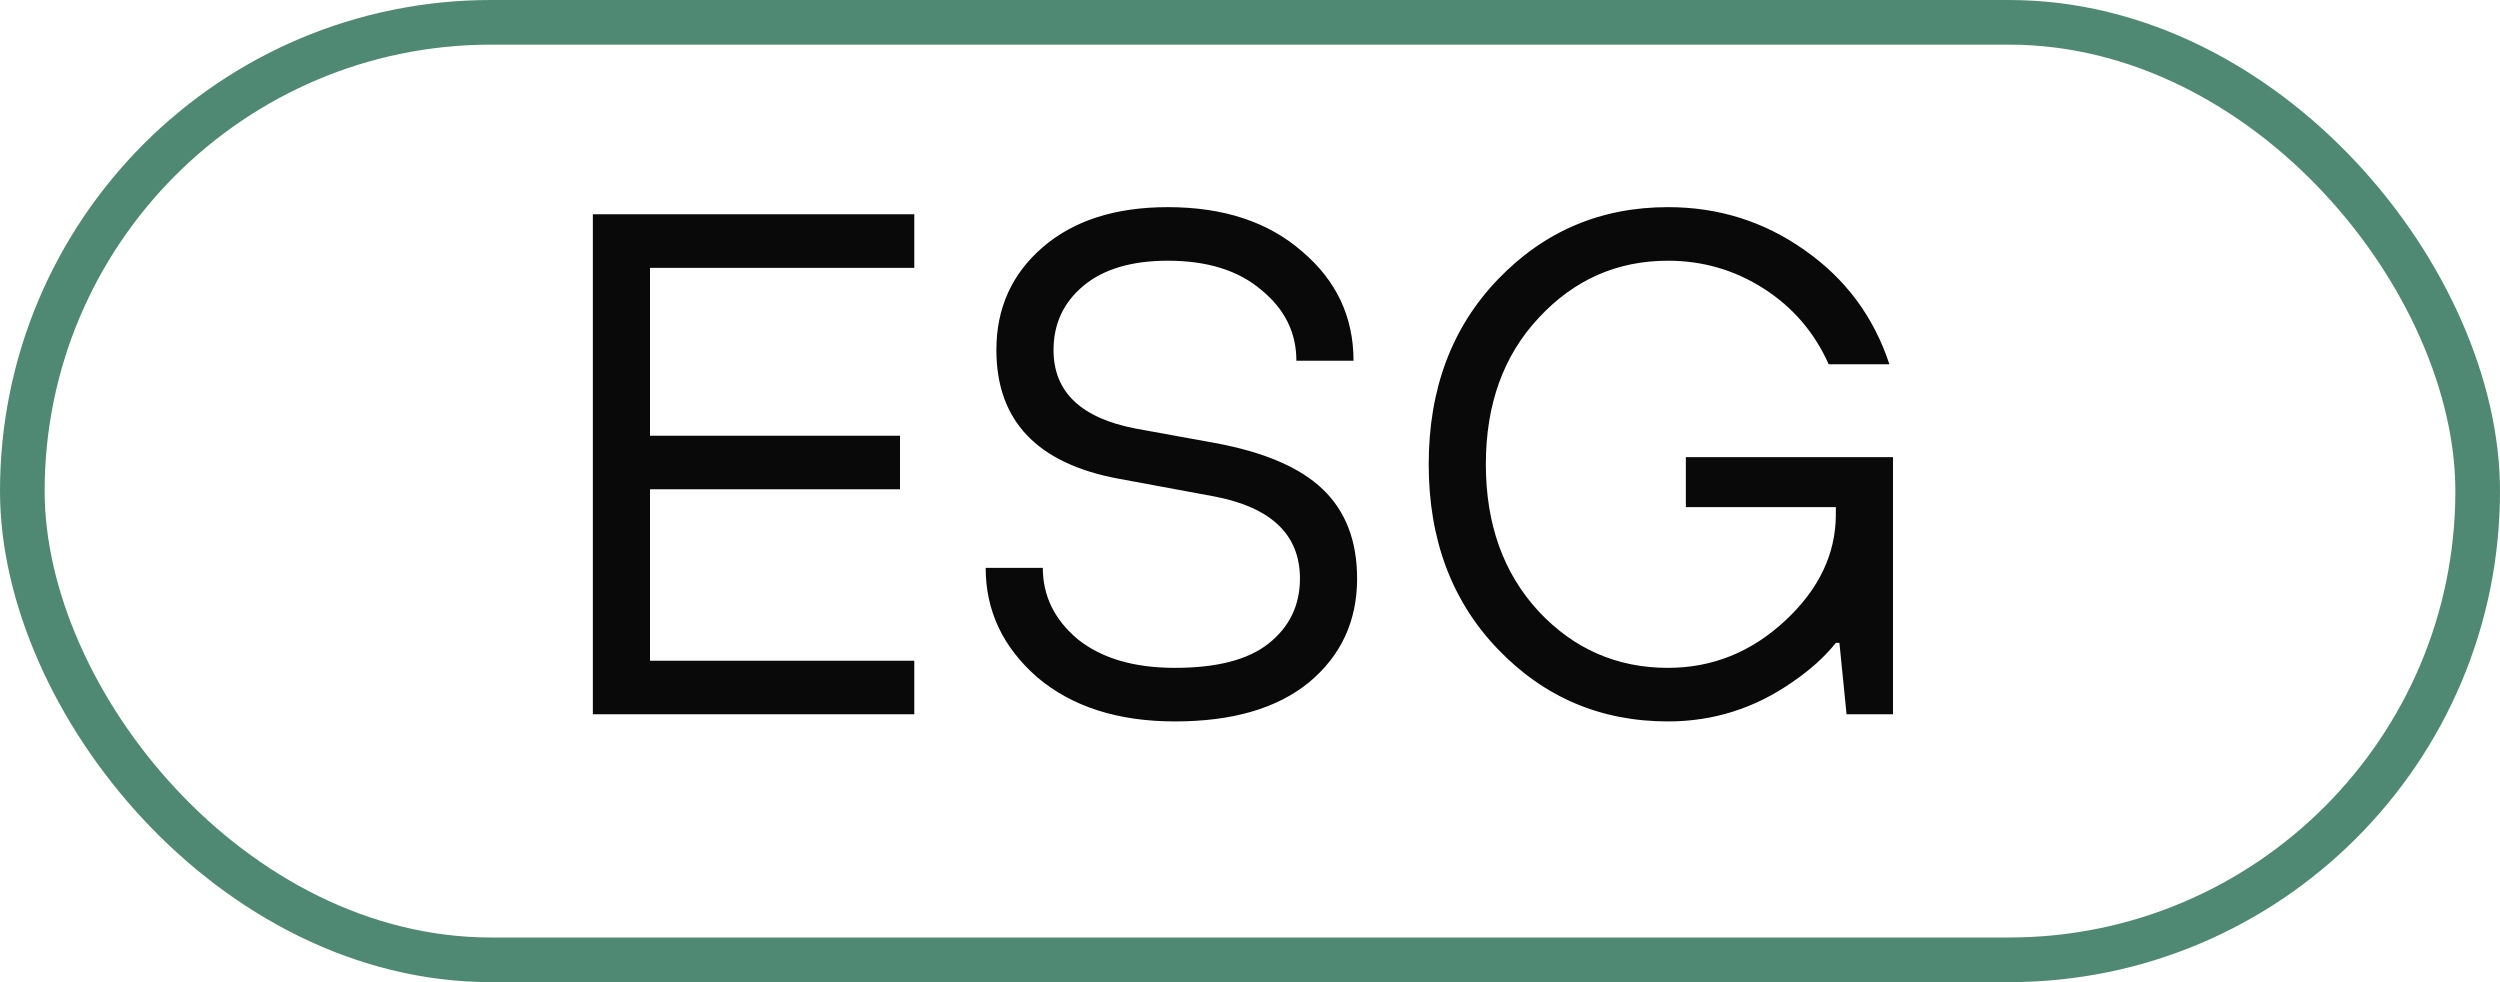
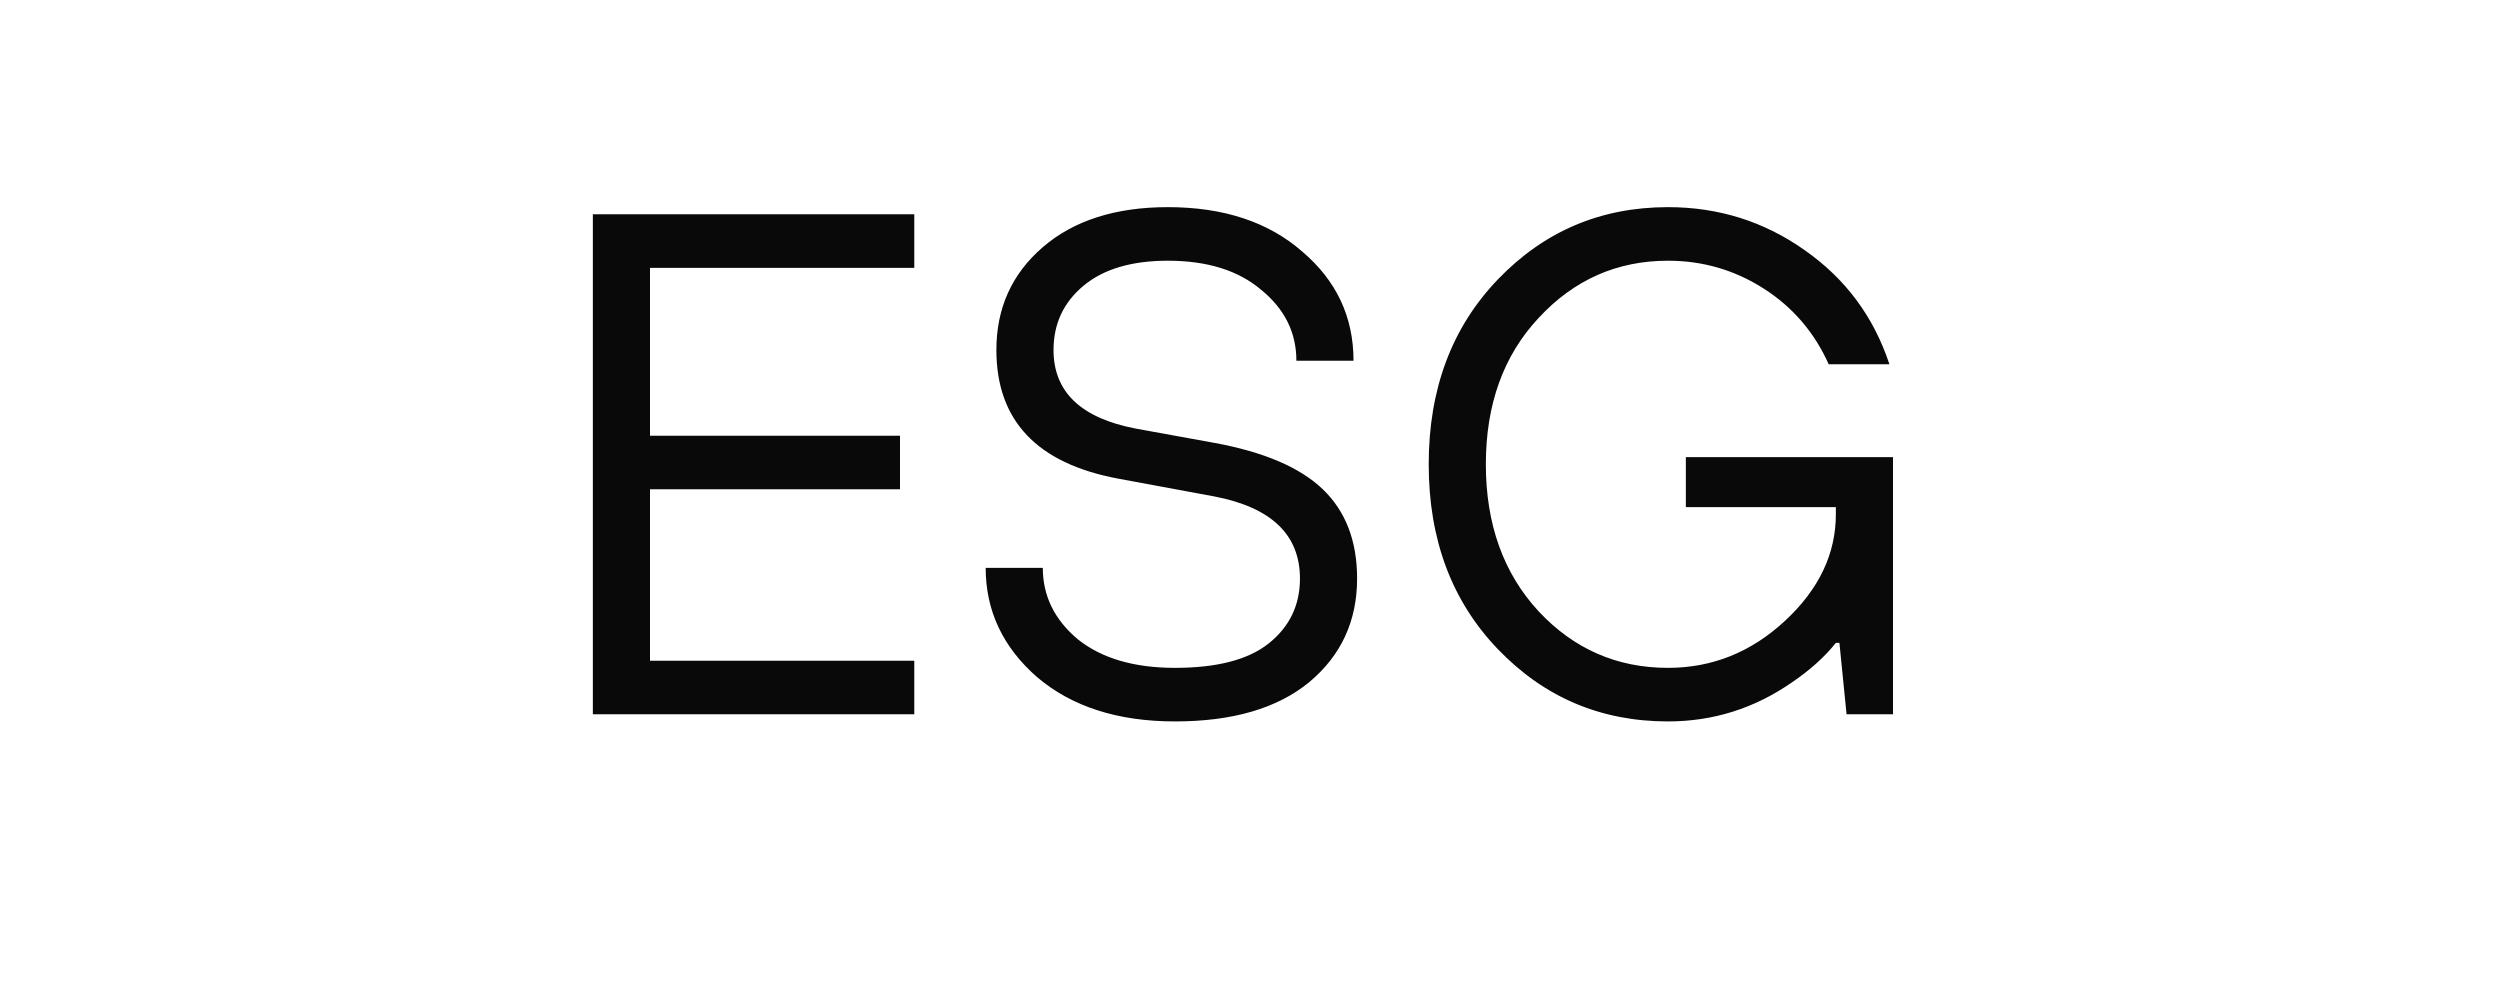
<svg xmlns="http://www.w3.org/2000/svg" width="56" height="22" viewBox="0 0 56 22" fill="none">
-   <rect x="0.5" y="0.5" width="55" height="21" rx="10.5" stroke="#4F8973" />
  <path d="M13.28 16V4.8H20.48V6H14.56V9.76H20.16V10.96H14.56V14.8H20.48V16H13.28ZM22.079 12.72H23.359C23.359 13.349 23.621 13.883 24.143 14.32C24.677 14.747 25.402 14.96 26.319 14.96C27.258 14.96 27.957 14.779 28.415 14.416C28.885 14.043 29.119 13.557 29.119 12.96C29.119 11.979 28.479 11.365 27.199 11.12L25.039 10.72C23.226 10.379 22.319 9.419 22.319 7.84C22.319 6.901 22.666 6.133 23.359 5.536C24.053 4.939 24.986 4.64 26.159 4.64C27.407 4.64 28.41 4.971 29.167 5.632C29.935 6.283 30.319 7.099 30.319 8.08H29.039C29.039 7.451 28.778 6.923 28.255 6.496C27.743 6.059 27.045 5.84 26.159 5.84C25.349 5.84 24.719 6.027 24.271 6.4C23.823 6.773 23.599 7.253 23.599 7.84C23.599 8.779 24.213 9.365 25.439 9.6L27.199 9.92C28.309 10.123 29.119 10.469 29.631 10.96C30.143 11.451 30.399 12.117 30.399 12.96C30.399 13.909 30.042 14.683 29.327 15.28C28.613 15.867 27.61 16.16 26.319 16.16C25.039 16.16 24.01 15.829 23.231 15.168C22.463 14.496 22.079 13.68 22.079 12.72ZM41.363 16L41.203 14.4H41.123C40.878 14.709 40.553 15.003 40.147 15.28C39.304 15.867 38.377 16.16 37.363 16.16C35.859 16.16 34.59 15.621 33.555 14.544C32.52 13.467 32.003 12.085 32.003 10.4C32.003 8.715 32.52 7.333 33.555 6.256C34.59 5.179 35.859 4.64 37.363 4.64C38.494 4.64 39.513 4.96 40.419 5.6C41.337 6.24 41.971 7.093 42.323 8.16H40.963C40.643 7.445 40.158 6.88 39.507 6.464C38.856 6.048 38.142 5.84 37.363 5.84C36.222 5.84 35.257 6.267 34.467 7.12C33.678 7.963 33.283 9.056 33.283 10.4C33.283 11.744 33.678 12.843 34.467 13.696C35.257 14.539 36.222 14.96 37.363 14.96C38.355 14.96 39.23 14.608 39.987 13.904C40.745 13.2 41.123 12.405 41.123 11.52V11.36H37.763V10.24H42.403V16H41.363Z" fill="#090909" />
</svg>